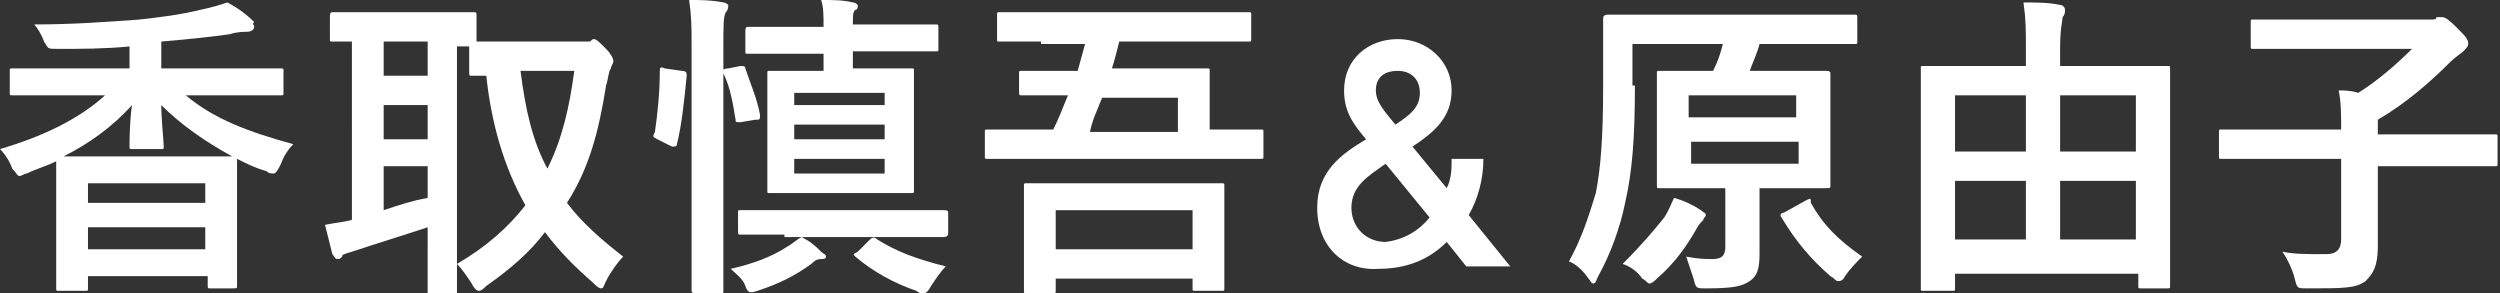
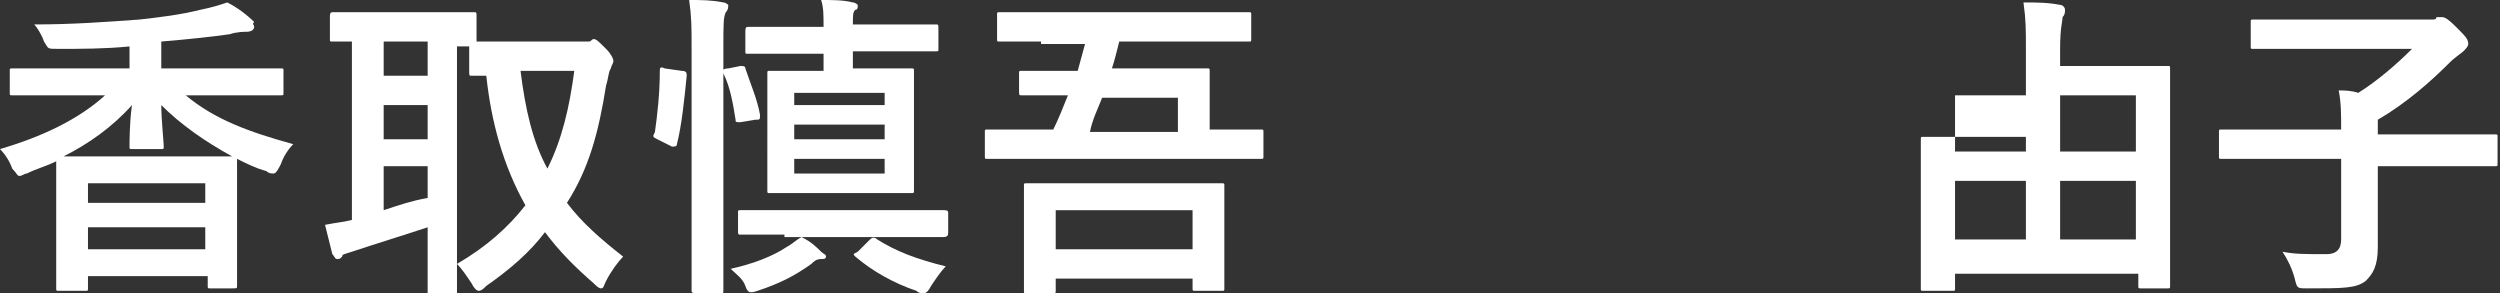
<svg xmlns="http://www.w3.org/2000/svg" version="1.1" id="レイヤー_1" x="0px" y="0px" width="102.3px" height="12px" viewBox="0 0 102.3 12" style="enable-background:new 0 0 102.3 12;" xml:space="preserve">
  <rect x="0" y="0" width="102.3" height="12" fill="#333333" stroke="none" />
  <style type="text/css">
	.st0{fill:none;}
	.st1{fill:#FFFFFF;}
</style>
-   <rect x="0.1" class="st0" width="102" height="12" />
  <g id="_x3C_グループ_x3E_香取">
    <path class="st1" d="M2.2,3.9c-1.2,0-1.6,0-1.7,0c-0.1,0-0.1,0-0.1-0.1V2.9c0-0.1,0-0.1,0.1-0.1c0.1,0,0.5,0,1.7,0h3.1V1.9   C4.3,2,3.3,2,2.4,2C1.9,2,2,2,1.8,1.7C1.7,1.4,1.5,1.1,1.4,1c1.6,0,2.9-0.1,4.3-0.2c0.9-0.1,1.7-0.2,2.5-0.4   c0.5-0.1,0.8-0.2,1.1-0.3c0.4,0.2,0.8,0.5,1.1,0.8C10.3,1,10.4,1,10.4,1.1c0,0.1-0.1,0.2-0.3,0.2c-0.1,0-0.4,0-0.7,0.1   C8.7,1.5,7.8,1.6,6.6,1.7v1.1h3.2c1.2,0,1.6,0,1.7,0c0.1,0,0.1,0,0.1,0.1v0.9c0,0.1,0,0.1-0.1,0.1c-0.1,0-0.5,0-1.7,0H7.6   c1.2,1,2.6,1.5,4.4,2c-0.2,0.2-0.4,0.5-0.5,0.8c-0.1,0.2-0.2,0.4-0.3,0.4c-0.1,0-0.2,0-0.3-0.1c-0.4-0.1-0.8-0.3-1.2-0.5v0   c0,0.1,0,0.5,0,1.4v1.4c0,1.9,0,2.3,0,2.4c0,0.1,0,0.1-0.2,0.1H8.6c-0.1,0-0.1,0-0.1-0.1v-0.4H3.6v0.5c0,0.1,0,0.1-0.1,0.1H2.4   c-0.1,0-0.1,0-0.1-0.1c0-0.1,0-0.5,0-2.4V8.2c0-1.1,0-1.5,0-1.6C1.9,6.8,1.5,6.9,1.1,7.1C1,7.1,0.9,7.2,0.8,7.2   c-0.1,0-0.1-0.1-0.3-0.3C0.4,6.6,0.2,6.3,0,6.1c1.7-0.5,3.2-1.2,4.3-2.2H2.2z M5.4,6.1c-0.1,0-0.1,0-0.1-0.1c0-0.2,0-1,0.1-1.7   C4.6,5.2,3.6,5.9,2.6,6.4c0.2,0,0.7,0,1.6,0h3.7c1,0,1.5,0,1.6,0C8.4,5.8,7.4,5.1,6.6,4.3c0,0.6,0.1,1.5,0.1,1.7   c0,0.1,0,0.1-0.1,0.1H5.4z M3.6,8.3h4.8V7.5H3.6V8.3z M8.4,10.3V9.3H3.6v0.9H8.4z" />
    <path class="st1" d="M23.8,1.7c0.2,0,0.3,0,0.3,0c0.1,0,0.1-0.1,0.2-0.1c0.1,0,0.2,0.1,0.5,0.4c0.2,0.2,0.3,0.4,0.3,0.5   c0,0.1-0.1,0.2-0.1,0.3c-0.1,0.1-0.1,0.4-0.2,0.7c-0.3,1.9-0.7,3.4-1.6,4.8c0.6,0.8,1.4,1.5,2.3,2.2c-0.2,0.2-0.5,0.6-0.7,1   c-0.1,0.2-0.1,0.3-0.2,0.3c-0.1,0-0.2-0.1-0.3-0.2c-0.8-0.7-1.4-1.3-2-2.1c-0.6,0.8-1.4,1.5-2.4,2.2c-0.1,0.1-0.2,0.2-0.3,0.2   c-0.1,0-0.2-0.1-0.3-0.3c-0.2-0.3-0.4-0.6-0.6-0.8c1.2-0.7,2.1-1.5,2.8-2.4c-0.9-1.6-1.4-3.4-1.6-5.3c-0.4,0-0.6,0-0.6,0   c-0.1,0-0.1,0-0.1-0.2v-1h-0.5v8.7c0,0.9,0,1.3,0,1.4c0,0.1,0,0.1-0.1,0.1h-1c-0.1,0-0.1,0-0.1-0.1c0-0.1,0-0.5,0-1.4V9.3   c-0.9,0.3-2.2,0.7-3.1,1c-0.3,0.1-0.4,0.1-0.4,0.2c-0.1,0.1-0.1,0.1-0.2,0.1s-0.1-0.1-0.2-0.2c-0.1-0.4-0.2-0.8-0.3-1.2   c0.5-0.1,0.7-0.1,1.1-0.2V1.7c-0.5,0-0.8,0-0.8,0c-0.1,0-0.1,0-0.1-0.1V0.7c0-0.1,0-0.2,0.1-0.2c0.1,0,0.5,0,1.6,0h2.6   c1.1,0,1.5,0,1.6,0c0.1,0,0.1,0,0.1,0.2v1c0.2,0,0.6,0,1.3,0H23.8z M17.5,3.1V1.7h-1.8v1.4H17.5z M17.5,5.6V4.3h-1.8v1.4H17.5z    M17.5,6.8h-1.8v1.8c0.6-0.2,1.2-0.4,1.8-0.5V6.8z M21.3,2.9c0.2,1.6,0.5,2.9,1.1,4c0.6-1.2,0.9-2.5,1.1-4H21.3z" />
    <path class="st1" d="M27.9,2.9c0.2,0,0.2,0.1,0.2,0.2c-0.1,1-0.2,2-0.4,2.8c0,0.1-0.1,0.1-0.2,0.1l-0.6-0.3   c-0.2-0.1-0.2-0.1-0.1-0.3C26.9,4.7,27,3.8,27,2.9c0-0.1,0-0.2,0.2-0.1L27.9,2.9z M28.3,2c0-0.9,0-1.3-0.1-2c0.5,0,0.9,0,1.4,0.1   c0.1,0,0.2,0.1,0.2,0.1c0,0.1,0,0.2-0.1,0.3C29.6,0.7,29.6,1,29.6,2v7.6c0,1.5,0,2.2,0,2.3c0,0.1,0,0.1-0.1,0.1h-1   c-0.1,0-0.2,0-0.2-0.1c0-0.1,0-0.8,0-2.3V2z M30.3,2.7c0.1,0,0.2,0,0.2,0.1c0.2,0.6,0.5,1.3,0.6,1.9c0,0.2,0,0.2-0.2,0.2l-0.6,0.1   c-0.2,0-0.2,0-0.2-0.1c-0.1-0.6-0.2-1.3-0.5-1.9c-0.1-0.1,0-0.2,0.2-0.2L30.3,2.7z M33.6,10.3c0.1,0.1,0.2,0.1,0.2,0.2   c0,0.1-0.1,0.1-0.2,0.1c-0.2,0-0.3,0.1-0.4,0.2c-0.7,0.5-1.3,0.8-2.2,1.1c-0.3,0.1-0.4,0.1-0.5-0.2c-0.1-0.3-0.4-0.5-0.6-0.7   c0.9-0.2,1.7-0.5,2.3-0.9c0.2-0.1,0.4-0.3,0.6-0.4C33.2,9.9,33.4,10.1,33.6,10.3z M32.1,9.6c-1.3,0-1.7,0-1.8,0   c-0.1,0-0.1,0-0.1-0.2V8.7c0-0.1,0-0.1,0.1-0.1c0.1,0,0.5,0,1.8,0h4.7c1.3,0,1.7,0,1.8,0c0.1,0,0.2,0,0.2,0.1v0.8   c0,0.1,0,0.2-0.2,0.2c-0.1,0-0.5,0-1.8,0H32.1z M32.4,2.2c-1.3,0-1.7,0-1.8,0c-0.1,0-0.1,0-0.1-0.1V1.3c0-0.1,0-0.2,0.1-0.2   c0.1,0,0.5,0,1.8,0h1.3c0-0.5,0-0.8-0.1-1.1c0.5,0,0.9,0,1.3,0.1c0.1,0,0.2,0.1,0.2,0.1c0,0.1,0,0.2-0.1,0.2   c-0.1,0.1-0.1,0.2-0.1,0.6h1.6c1.3,0,1.7,0,1.8,0c0.1,0,0.1,0,0.1,0.2v0.8c0,0.1,0,0.1-0.1,0.1c-0.1,0-0.5,0-1.8,0h-1.6v0.7h0.8   c1.2,0,1.5,0,1.6,0c0.1,0,0.1,0,0.1,0.1c0,0.1,0,0.4,0,1.3v2.4c0,0.8,0,1.2,0,1.2c0,0.1,0,0.1-0.1,0.1c-0.1,0-0.5,0-1.6,0h-2.6   c-1.1,0-1.5,0-1.6,0c-0.1,0-0.1,0-0.1-0.1c0-0.1,0-0.4,0-1.2V4.3c0-0.8,0-1.2,0-1.3c0-0.1,0-0.1,0.1-0.1c0.1,0,0.5,0,1.6,0h0.6V2.2   H32.4z M32.5,4.3h3.7V3.8h-3.7V4.3z M36.2,5.7V5.1h-3.7v0.6H36.2z M36.2,6.5h-3.7v0.6h3.7V6.5z M35.6,9.8c0.1-0.1,0.2-0.1,0.3,0   c0.8,0.5,1.6,0.8,2.8,1.1c-0.2,0.2-0.4,0.5-0.6,0.8c-0.1,0.2-0.2,0.3-0.3,0.3c-0.1,0-0.2,0-0.3-0.1c-0.9-0.3-1.8-0.8-2.5-1.4   c-0.1-0.1-0.1-0.1,0.1-0.2L35.6,9.8z" />
    <path class="st1" d="M42.6,1.7c-1.2,0-1.7,0-1.7,0c-0.1,0-0.1,0-0.1-0.1v-1c0-0.1,0-0.1,0.1-0.1c0.1,0,0.5,0,1.7,0h6.8   c1.2,0,1.7,0,1.7,0c0.1,0,0.1,0,0.1,0.1v1c0,0.1,0,0.1-0.1,0.1c-0.1,0-0.5,0-1.7,0h-3.6c-0.1,0.4-0.2,0.8-0.3,1.1h2.1   c1.3,0,1.7,0,1.8,0c0.1,0,0.1,0,0.1,0.1c0,0.1,0,0.3,0,0.9v1.5H50c1.2,0,1.5,0,1.6,0c0.1,0,0.1,0,0.1,0.1v1c0,0.1,0,0.1-0.1,0.1   c-0.1,0-0.5,0-1.6,0H42c-1.1,0-1.5,0-1.6,0c-0.1,0-0.1,0-0.1-0.1v-1c0-0.1,0-0.1,0.1-0.1c0.1,0,0.5,0,1.6,0h1.1   c0.2-0.4,0.4-0.9,0.6-1.4h-0.1c-1.3,0-1.7,0-1.8,0c-0.1,0-0.1,0-0.1-0.2V3c0-0.1,0-0.1,0.1-0.1c0.1,0,0.5,0,1.8,0h0.5l0.3-1.1H42.6   z M42,12c-0.1,0-0.1,0-0.1-0.1c0-0.1,0-0.4,0-2V8.9c0-0.9,0-1.2,0-1.3c0-0.1,0-0.1,0.1-0.1c0.1,0,0.5,0,1.8,0h4.4   c1.3,0,1.7,0,1.8,0c0.1,0,0.1,0,0.1,0.1c0,0.1,0,0.4,0,1.1v1.1c0,1.6,0,1.9,0,2c0,0.1,0,0.1-0.1,0.1h-1.1c-0.1,0-0.1,0-0.1-0.1   v-0.4h-5.6v0.5c0,0.1,0,0.1-0.2,0.1H42z M43.2,10.2h5.6V8.6h-5.6V10.2z M45.1,4c-0.2,0.5-0.4,0.9-0.5,1.4h3.6V4H45.1z" />
-     <path class="st1" d="M53.9,8.5c0-1.5,1-2.2,2-2.8C55.3,5,55,4.5,55,3.7c0-1.3,1-2.1,2.2-2.1s2.2,0.9,2.2,2.1c0,1.1-0.7,1.7-1.6,2.3   l1.4,1.7c0.2-0.4,0.2-0.8,0.2-1.2h1.3c0,0.8-0.2,1.6-0.6,2.3l1.7,2.1h-1.8l-0.8-1c-0.7,0.7-1.6,1.1-2.8,1.1   C55,11.1,53.9,10.1,53.9,8.5z M58.5,8.9l-1.8-2.2c-0.7,0.5-1.4,0.9-1.4,1.8c0,0.8,0.6,1.4,1.4,1.4C57.5,9.8,58.1,9.4,58.5,8.9z    M56.3,3.7c0,0.5,0.4,0.9,0.8,1.4c0.6-0.4,1-0.7,1-1.3c0-0.6-0.4-0.9-0.9-0.9C56.6,2.9,56.3,3.2,56.3,3.7z" />
-     <path class="st1" d="M66.9,3.5c0,2.1-0.1,3.5-0.4,4.8c-0.2,1-0.6,2.1-1.1,3c-0.1,0.2-0.1,0.3-0.2,0.3c-0.1,0-0.1-0.1-0.2-0.2   c-0.2-0.3-0.5-0.6-0.8-0.7c0.5-0.9,0.8-1.8,1.1-2.8c0.2-1,0.3-2.3,0.3-4.3c0-1.8,0-2.7,0-2.8c0-0.1,0-0.2,0.2-0.2   c0.1,0,0.5,0,1.7,0h6.7c1.2,0,1.7,0,1.7,0c0.1,0,0.1,0,0.1,0.2v0.9c0,0.1,0,0.1-0.1,0.1c-0.1,0-0.5,0-1.7,0H72   c-0.1,0.4-0.3,0.8-0.4,1.1H73c1.2,0,1.7,0,1.7,0c0.1,0,0.2,0,0.2,0.1c0,0.1,0,0.4,0,1.3v2.1c0,0.8,0,1.2,0,1.2c0,0.1,0,0.1-0.2,0.1   c-0.1,0-0.5,0-1.7,0h-1v1.1c0,0.6,0,1.1,0,1.6c0,0.6-0.1,0.9-0.4,1.1c-0.3,0.2-0.6,0.3-1.8,0.3c-0.4,0-0.4,0-0.5-0.4   c-0.1-0.3-0.2-0.6-0.3-0.9c0.5,0.1,0.8,0.1,1.1,0.1c0.4,0,0.5-0.2,0.5-0.5V7.7h-1c-1.2,0-1.6,0-1.7,0c-0.1,0-0.1,0-0.1-0.1   c0-0.1,0-0.4,0-1.2V4.3c0-0.8,0-1.2,0-1.3c0-0.1,0-0.1,0.1-0.1c0.1,0,0.5,0,1.7,0h0.5c0.2-0.4,0.3-0.7,0.4-1.1h-3.7V3.5z M68.1,8.9   c0.2-0.3,0.3-0.6,0.4-0.8c0.4,0.1,0.8,0.3,1.1,0.5c0.1,0.1,0.2,0.1,0.2,0.2c0,0.1-0.1,0.1-0.1,0.2c-0.1,0.1-0.2,0.2-0.3,0.4   c-0.4,0.7-0.9,1.4-1.6,2c-0.1,0.1-0.2,0.2-0.3,0.2c-0.1,0-0.1-0.1-0.3-0.2c-0.2-0.3-0.5-0.5-0.8-0.6C67.2,10,67.7,9.4,68.1,8.9z    M69.1,4.8h4.4V3.9h-4.4V4.8z M73.6,5.8h-4.4v0.9h4.4V5.8z M73.9,8.2c0.2-0.1,0.2-0.1,0.2,0.1c0.5,0.9,1.1,1.5,2.1,2.2   c-0.2,0.2-0.5,0.5-0.7,0.8c-0.1,0.2-0.2,0.2-0.3,0.2c-0.1,0-0.1-0.1-0.3-0.2c-0.8-0.7-1.4-1.4-2-2.4c-0.1-0.1,0-0.2,0.1-0.2   L73.9,8.2z" />
-     <path class="st1" d="M78.7,11.9c-0.1,0-0.1,0-0.1-0.1c0-0.1,0-0.7,0-3.8V5.7c0-2.2,0-2.8,0-2.9c0-0.1,0-0.1,0.1-0.1   c0.1,0,0.5,0,1.8,0h2.4V2c0-0.8,0-1.2-0.1-1.9c0.5,0,1,0,1.5,0.1c0.1,0,0.2,0.1,0.2,0.2c0,0.1,0,0.2-0.1,0.3c0,0.2-0.1,0.4-0.1,1.3   v0.7h2.6c1.2,0,1.7,0,1.8,0c0.1,0,0.1,0,0.1,0.1c0,0.1,0,0.7,0,2.6v2.5c0,3.1,0,3.7,0,3.8c0,0.1,0,0.1-0.1,0.1h-1.1   c-0.1,0-0.1,0-0.1-0.1v-0.5H80v0.6c0,0.1,0,0.1-0.1,0.1H78.7z M80,6.2h2.9V3.9H80V6.2z M82.9,9.9V7.4H80v2.4H82.9z M84.3,3.9v2.3   h3.1V3.9H84.3z M87.4,9.9V7.4h-3.1v2.4H87.4z" />
+     <path class="st1" d="M78.7,11.9c-0.1,0-0.1,0-0.1-0.1c0-0.1,0-0.7,0-3.8V5.7c0-0.1,0-0.1,0.1-0.1   c0.1,0,0.5,0,1.8,0h2.4V2c0-0.8,0-1.2-0.1-1.9c0.5,0,1,0,1.5,0.1c0.1,0,0.2,0.1,0.2,0.2c0,0.1,0,0.2-0.1,0.3c0,0.2-0.1,0.4-0.1,1.3   v0.7h2.6c1.2,0,1.7,0,1.8,0c0.1,0,0.1,0,0.1,0.1c0,0.1,0,0.7,0,2.6v2.5c0,3.1,0,3.7,0,3.8c0,0.1,0,0.1-0.1,0.1h-1.1   c-0.1,0-0.1,0-0.1-0.1v-0.5H80v0.6c0,0.1,0,0.1-0.1,0.1H78.7z M80,6.2h2.9V3.9H80V6.2z M82.9,9.9V7.4H80v2.4H82.9z M84.3,3.9v2.3   h3.1V3.9H84.3z M87.4,9.9V7.4h-3.1v2.4H87.4z" />
    <path class="st1" d="M92.5,6.5c-1.2,0-1.6,0-1.6,0c-0.1,0-0.1,0-0.1-0.1V5.4c0-0.1,0-0.1,0.1-0.1c0.1,0,0.5,0,1.6,0h3.3   c0-0.6,0-1.1-0.1-1.6c0.2,0,0.5,0,0.8,0.1c0.8-0.5,1.6-1.2,2.2-1.8H94c-1.3,0-1.7,0-1.8,0c-0.1,0-0.1,0-0.1-0.1v-1   c0-0.1,0-0.1,0.1-0.1c0.1,0,0.5,0,1.8,0h5.5c0.1,0,0.2,0,0.2-0.1c0,0,0.1,0,0.2,0c0.1,0,0.2,0,0.6,0.4c0.4,0.4,0.5,0.5,0.5,0.7   c0,0.1-0.1,0.2-0.2,0.3c-0.1,0.1-0.3,0.2-0.6,0.5c-0.7,0.7-1.7,1.6-2.9,2.3v0.6h3.2c1.2,0,1.6,0,1.6,0c0.1,0,0.1,0,0.1,0.1v1.1   c0,0.1,0,0.1-0.1,0.1c-0.1,0-0.5,0-1.6,0h-3.2V8c0,0.9,0,1.6,0,2.1c0,0.8-0.2,1.1-0.5,1.4c-0.4,0.3-0.9,0.3-2.4,0.3   c-0.4,0-0.4,0-0.5-0.4c-0.1-0.4-0.3-0.8-0.5-1.1c0.5,0.1,0.9,0.1,1.8,0.1c0.4,0,0.6-0.2,0.6-0.6V6.5H92.5z" />
  </g>
</svg>